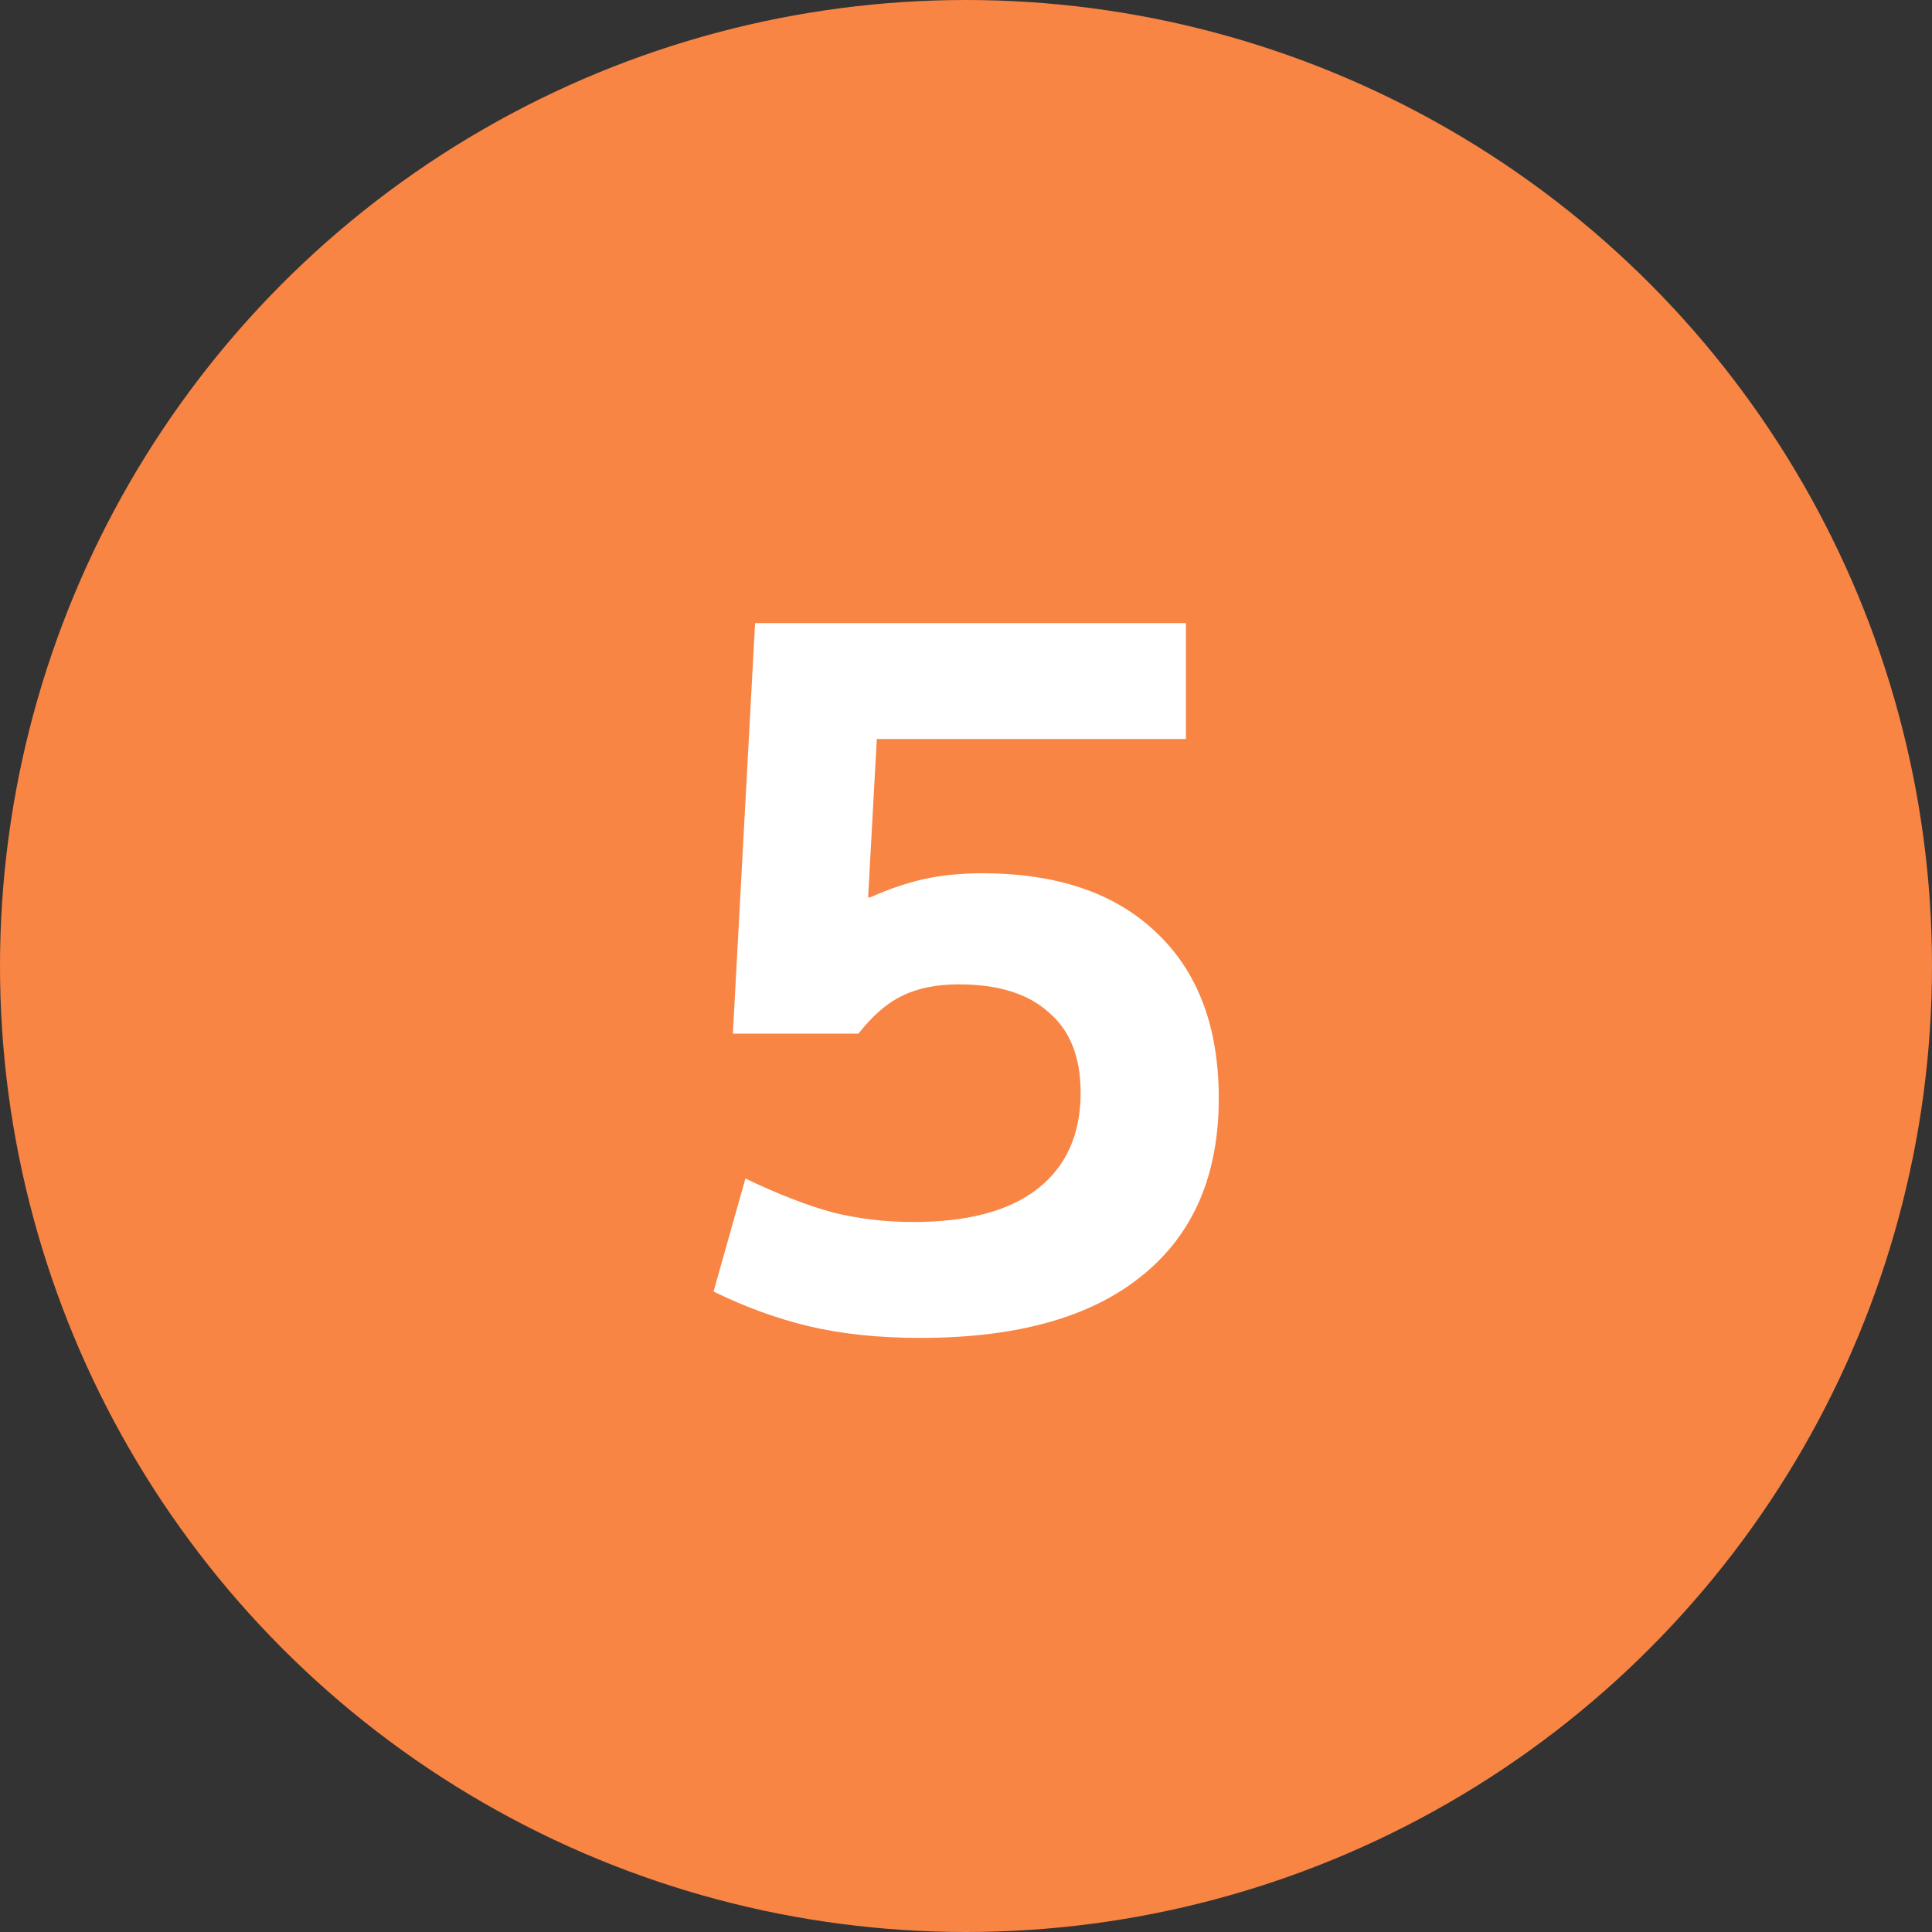
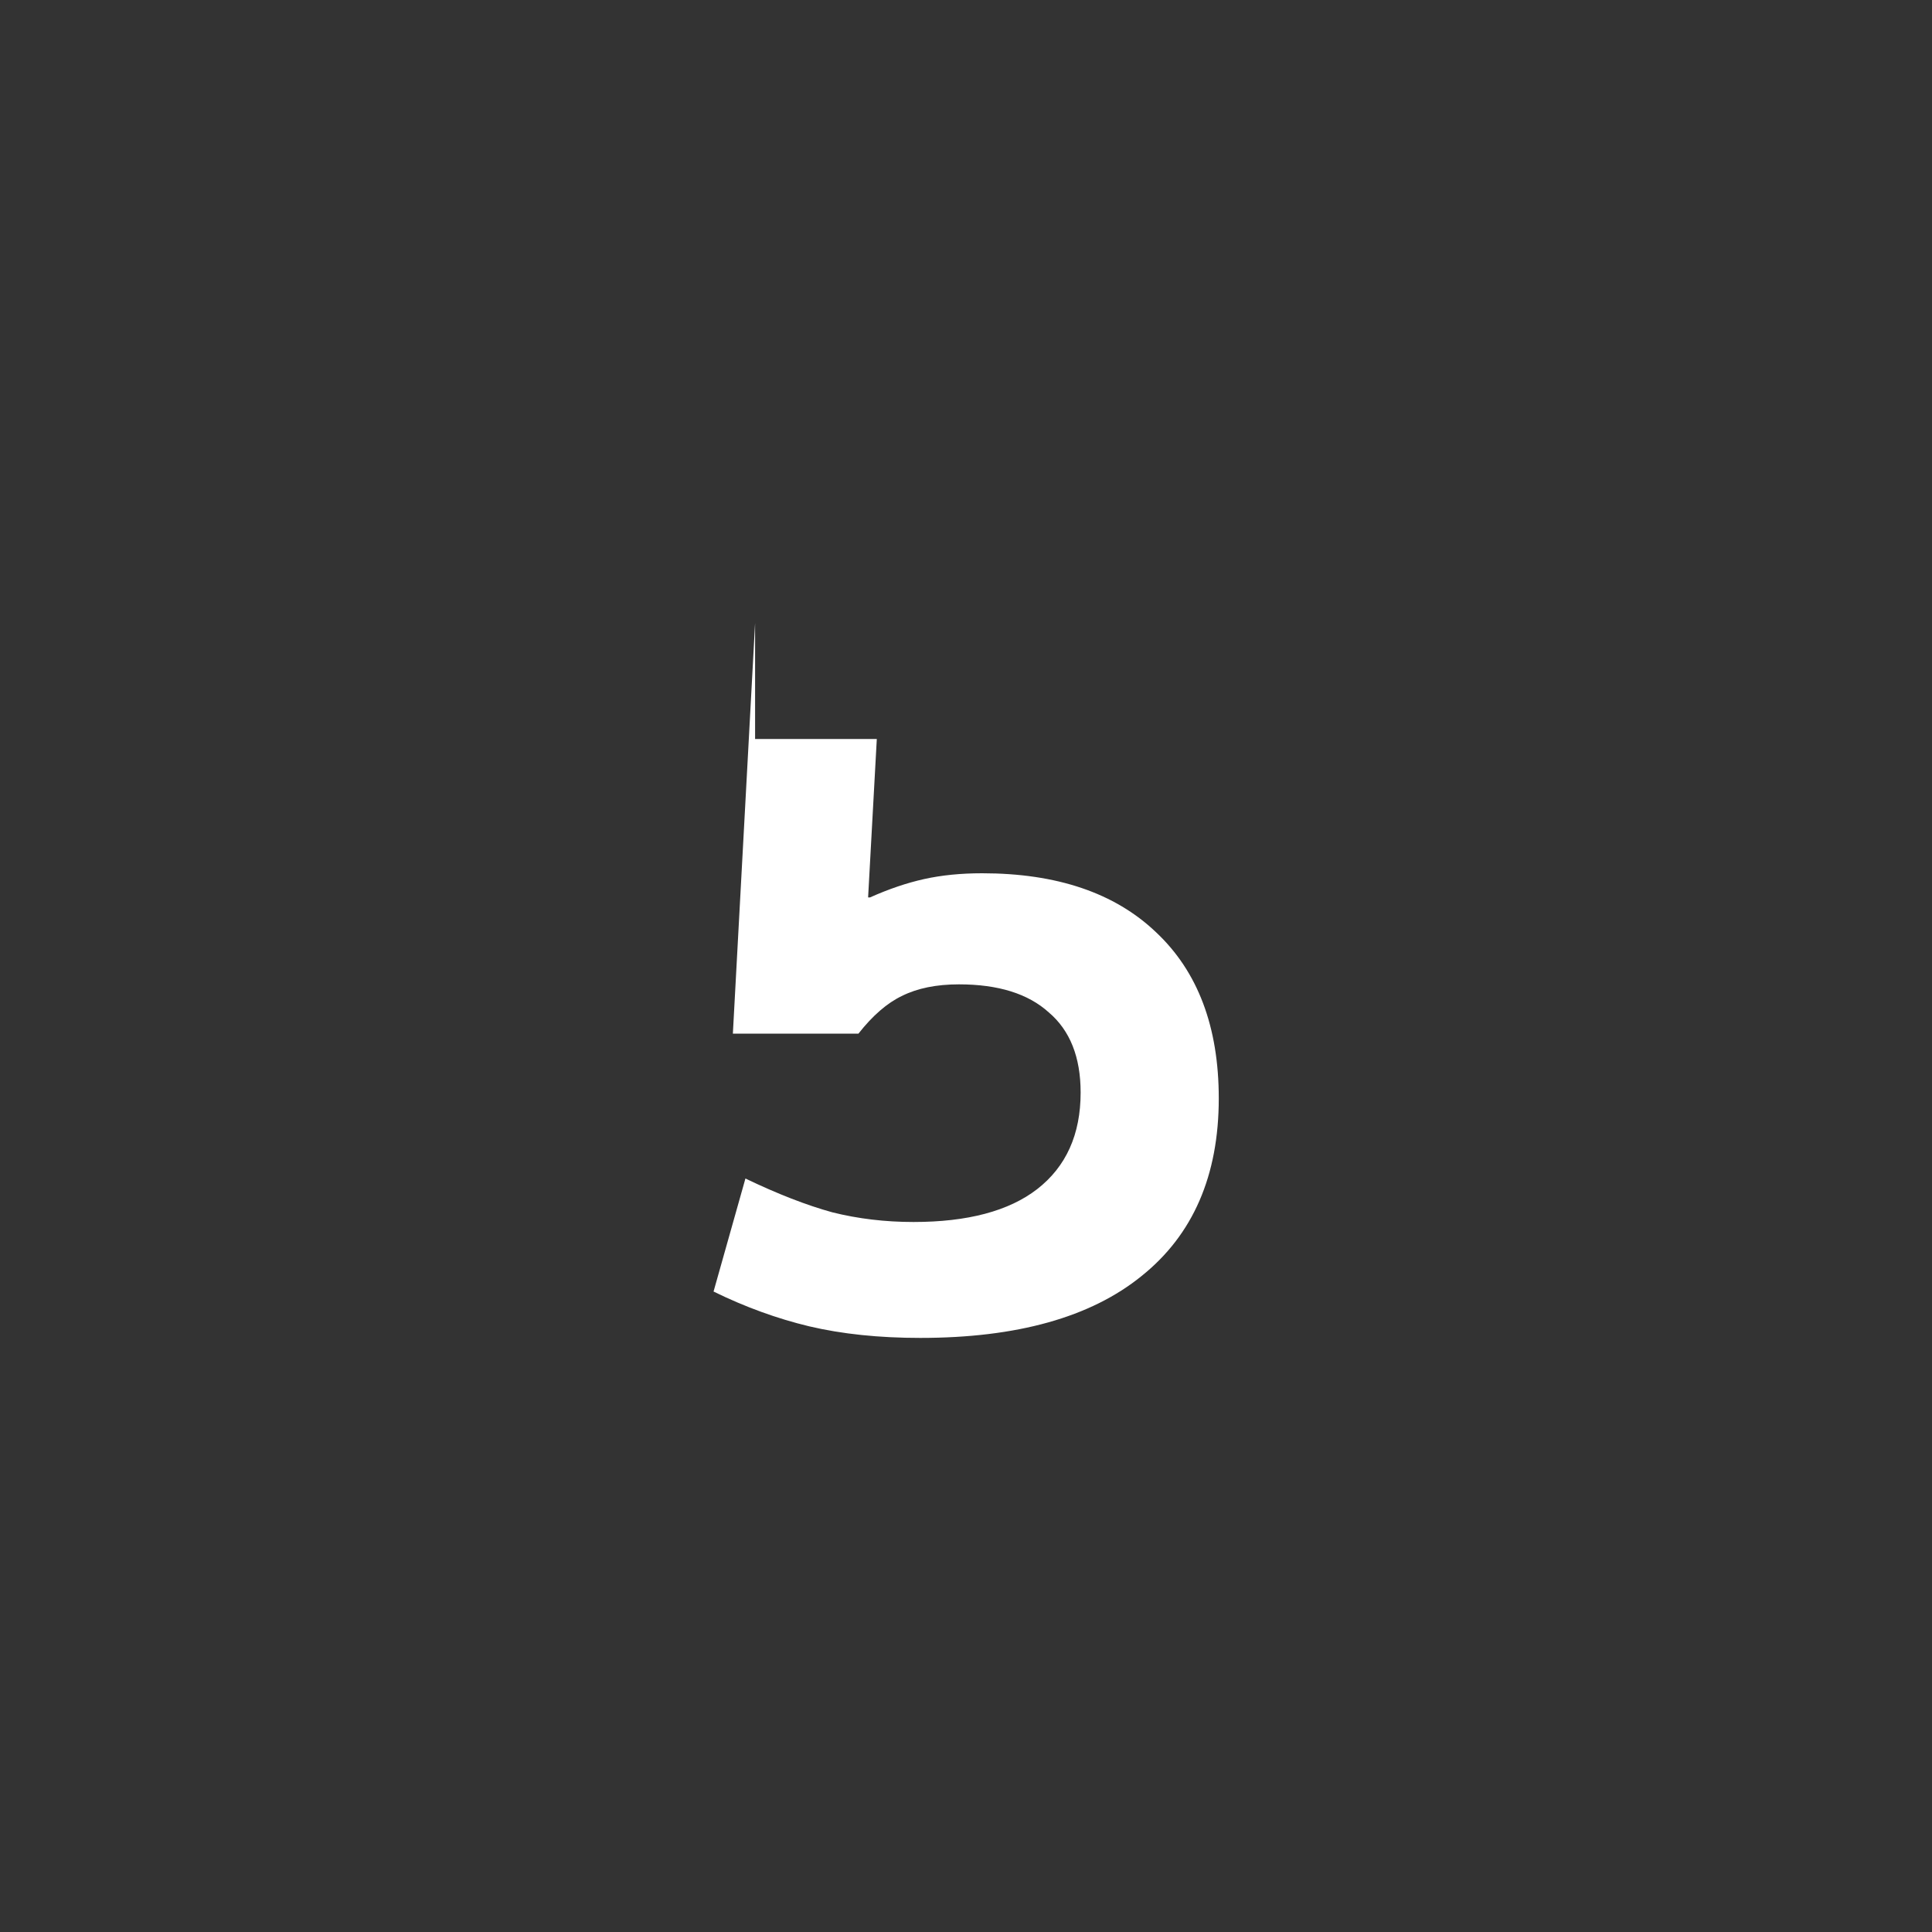
<svg xmlns="http://www.w3.org/2000/svg" width="48" height="48" viewBox="0 0 48 48" fill="none">
  <rect x="0" y="0" width="48" height="48" fill="#333333" stroke="none" />
-   <circle cx="24" cy="24" r="24" fill="#F88544" />
-   <path d="M22.864 33.24C21.84 33.24 20.92 33.144 20.104 32.952C19.304 32.76 18.512 32.472 17.728 32.088L18.52 29.28C19.32 29.664 20.04 29.944 20.68 30.12C21.32 30.28 21.992 30.36 22.696 30.36C24.04 30.36 25.064 30.088 25.768 29.544C26.488 28.984 26.848 28.184 26.848 27.144C26.848 26.264 26.584 25.6 26.056 25.152C25.544 24.688 24.8 24.456 23.824 24.456C23.264 24.456 22.792 24.552 22.408 24.744C22.04 24.92 21.68 25.232 21.328 25.68H18.208L18.76 15.48H29.464V18.36H21.784L21.568 22.296H21.616C22.08 22.088 22.528 21.936 22.96 21.84C23.392 21.744 23.872 21.696 24.4 21.696C26.256 21.696 27.696 22.184 28.72 23.16C29.76 24.136 30.28 25.512 30.28 27.288C30.28 29.208 29.64 30.68 28.36 31.704C27.096 32.728 25.264 33.24 22.864 33.24Z" fill="white" />
+   <path d="M22.864 33.24C21.84 33.24 20.92 33.144 20.104 32.952C19.304 32.76 18.512 32.472 17.728 32.088L18.52 29.28C19.32 29.664 20.04 29.944 20.68 30.12C21.32 30.28 21.992 30.36 22.696 30.36C24.04 30.36 25.064 30.088 25.768 29.544C26.488 28.984 26.848 28.184 26.848 27.144C26.848 26.264 26.584 25.6 26.056 25.152C25.544 24.688 24.8 24.456 23.824 24.456C23.264 24.456 22.792 24.552 22.408 24.744C22.04 24.92 21.68 25.232 21.328 25.68H18.208L18.76 15.48V18.36H21.784L21.568 22.296H21.616C22.08 22.088 22.528 21.936 22.96 21.84C23.392 21.744 23.872 21.696 24.4 21.696C26.256 21.696 27.696 22.184 28.72 23.16C29.76 24.136 30.28 25.512 30.28 27.288C30.28 29.208 29.64 30.68 28.36 31.704C27.096 32.728 25.264 33.24 22.864 33.24Z" fill="white" />
</svg>